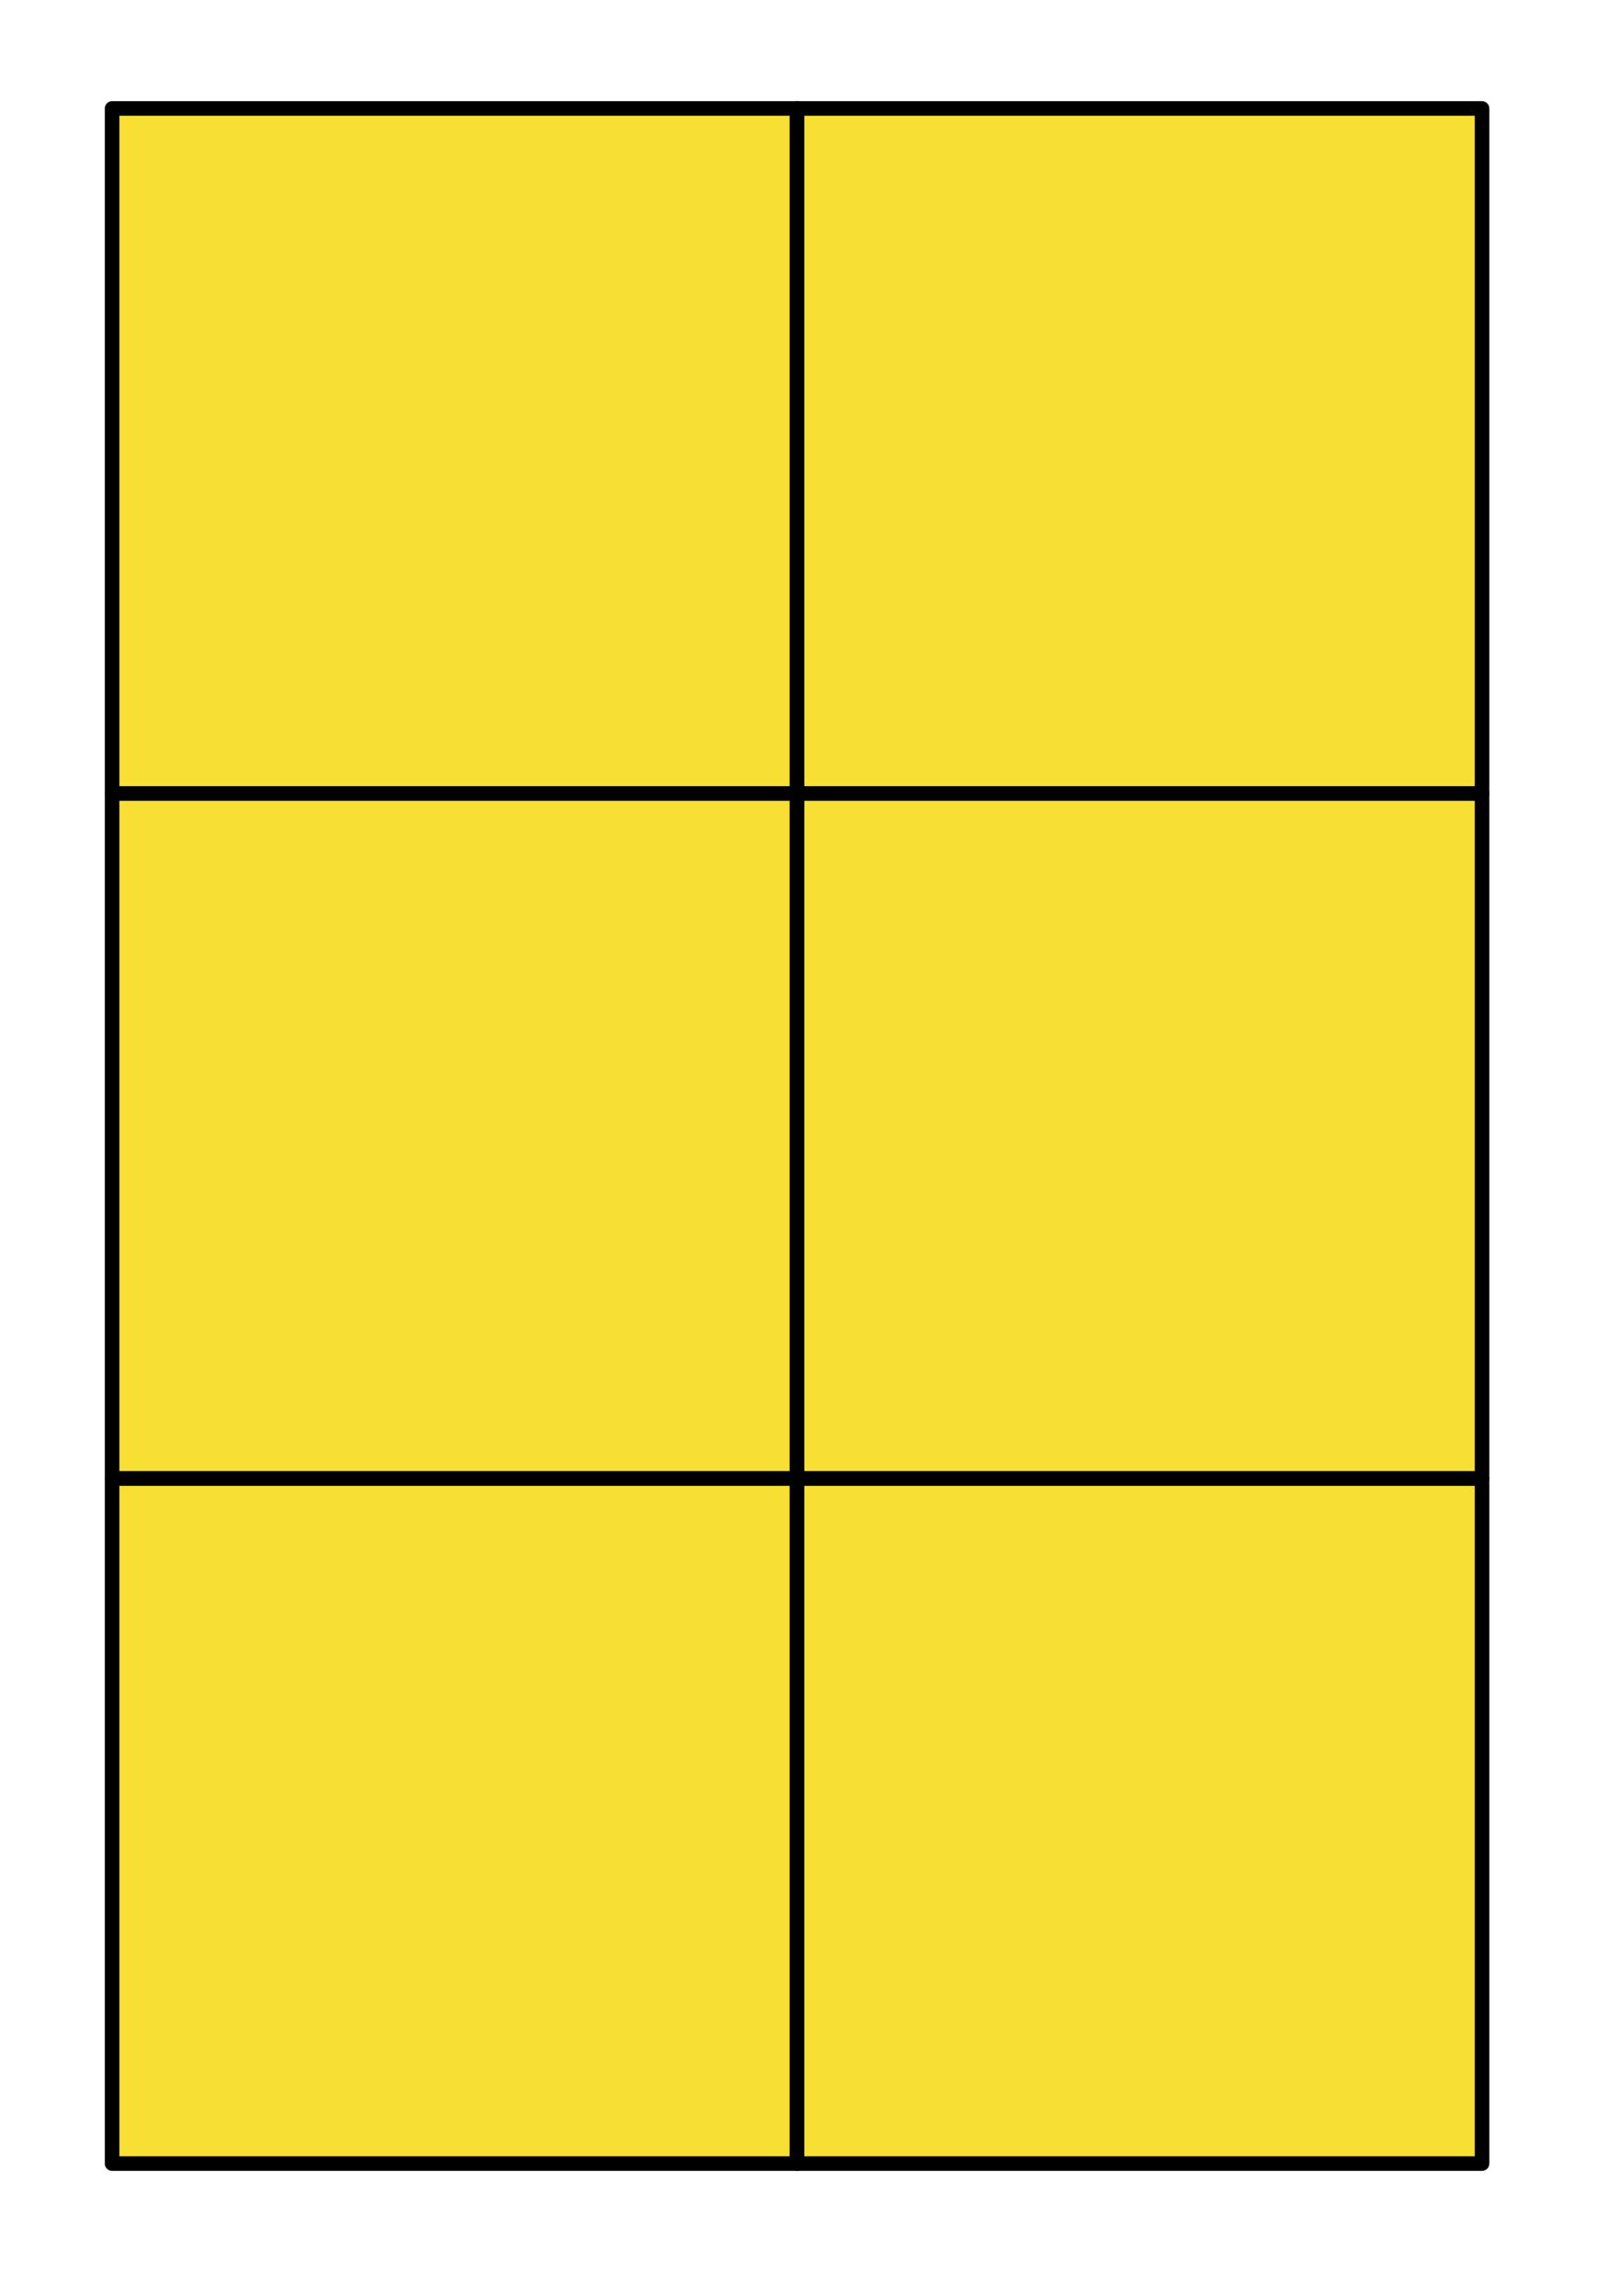
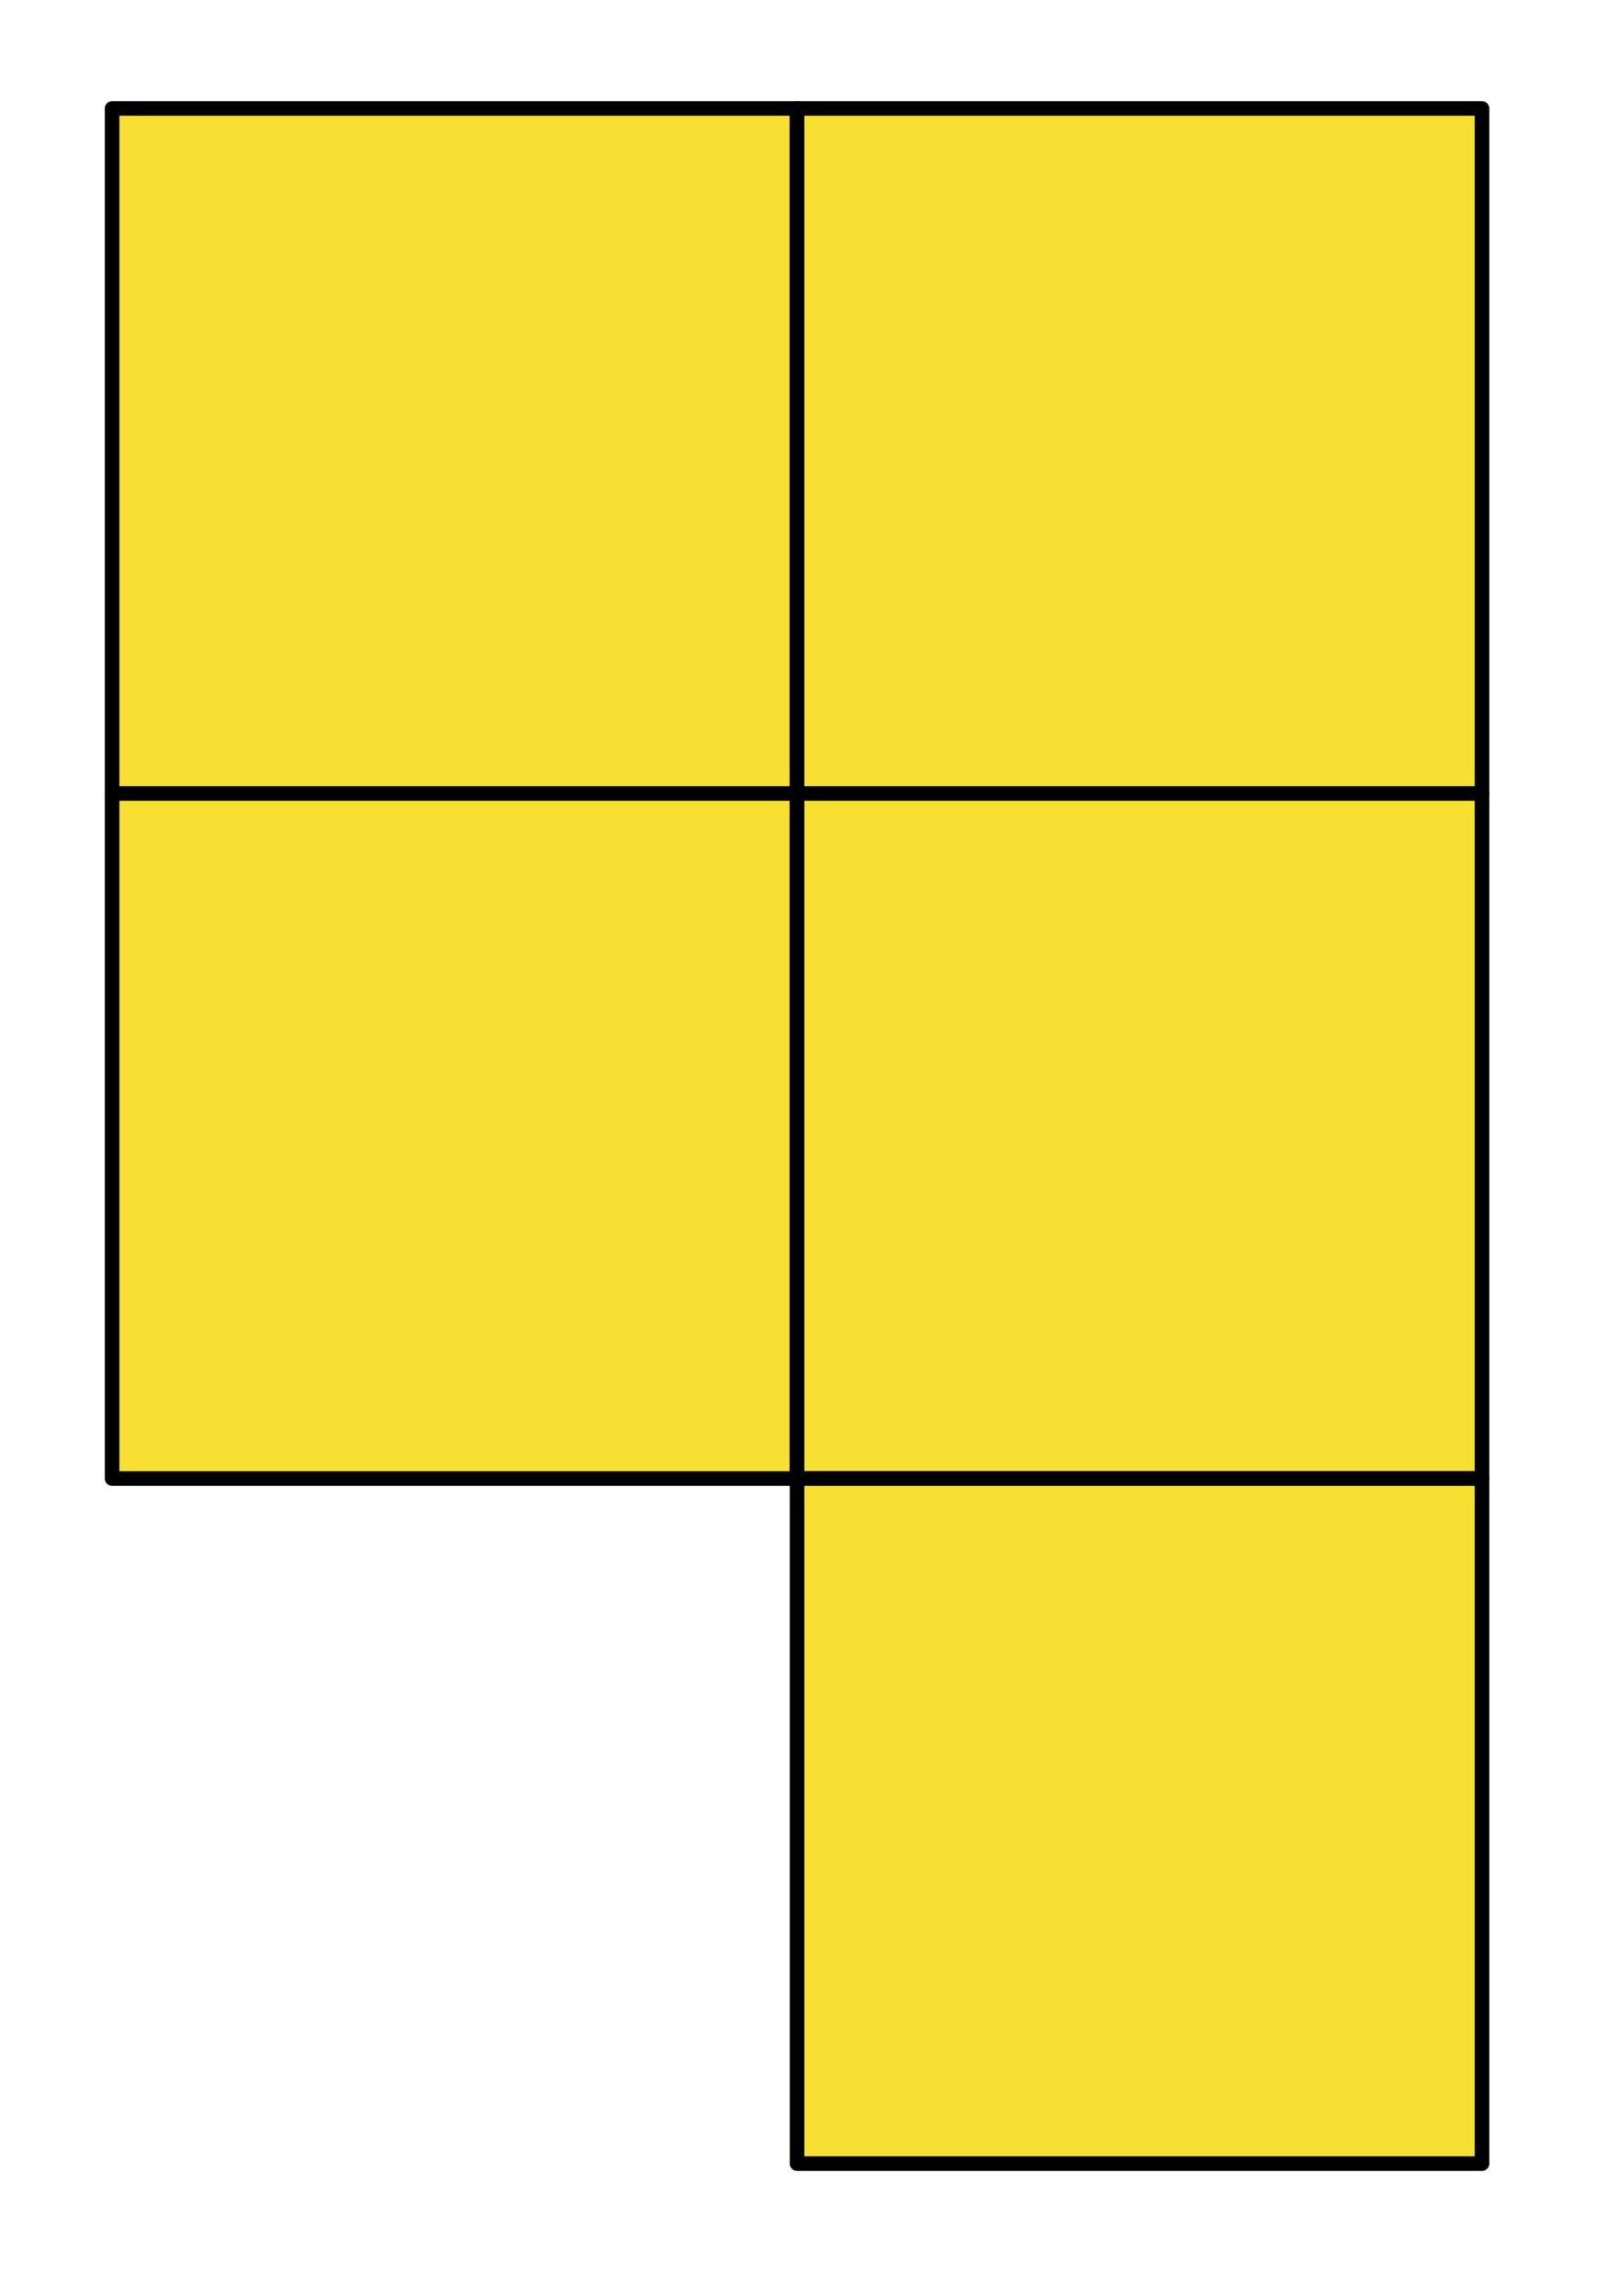
<svg xmlns="http://www.w3.org/2000/svg" width="100%" height="100%" viewBox="0 0 268 380" version="1.1" xml:space="preserve" style="fill-rule:evenodd;clip-rule:evenodd;stroke-linecap:round;stroke-linejoin:round;stroke-miterlimit:1.5;">
  <rect id="ArtBoard1" x="0" y="0" width="267.189" height="379.764" style="fill:none;" />
  <rect x="18.555" y="17.951" width="113.386" height="113.386" style="fill:#f7df33;stroke:#000;stroke-width:2.41px;" />
  <rect x="131.941" y="17.951" width="113.386" height="113.386" style="fill:#f7df33;stroke:#000;stroke-width:2.41px;" />
  <rect x="18.555" y="131.337" width="113.386" height="113.386" style="fill:#f7df33;stroke:#000;stroke-width:2.41px;" />
  <rect x="131.941" y="131.337" width="113.386" height="113.386" style="fill:#f7df33;stroke:#000;stroke-width:2.41px;" />
-   <rect x="18.555" y="244.723" width="113.386" height="113.386" style="fill:#f7df33;stroke:#000;stroke-width:2.41px;" />
  <rect x="131.941" y="244.723" width="113.386" height="113.386" style="fill:#f7df33;stroke:#000;stroke-width:2.41px;" />
</svg>